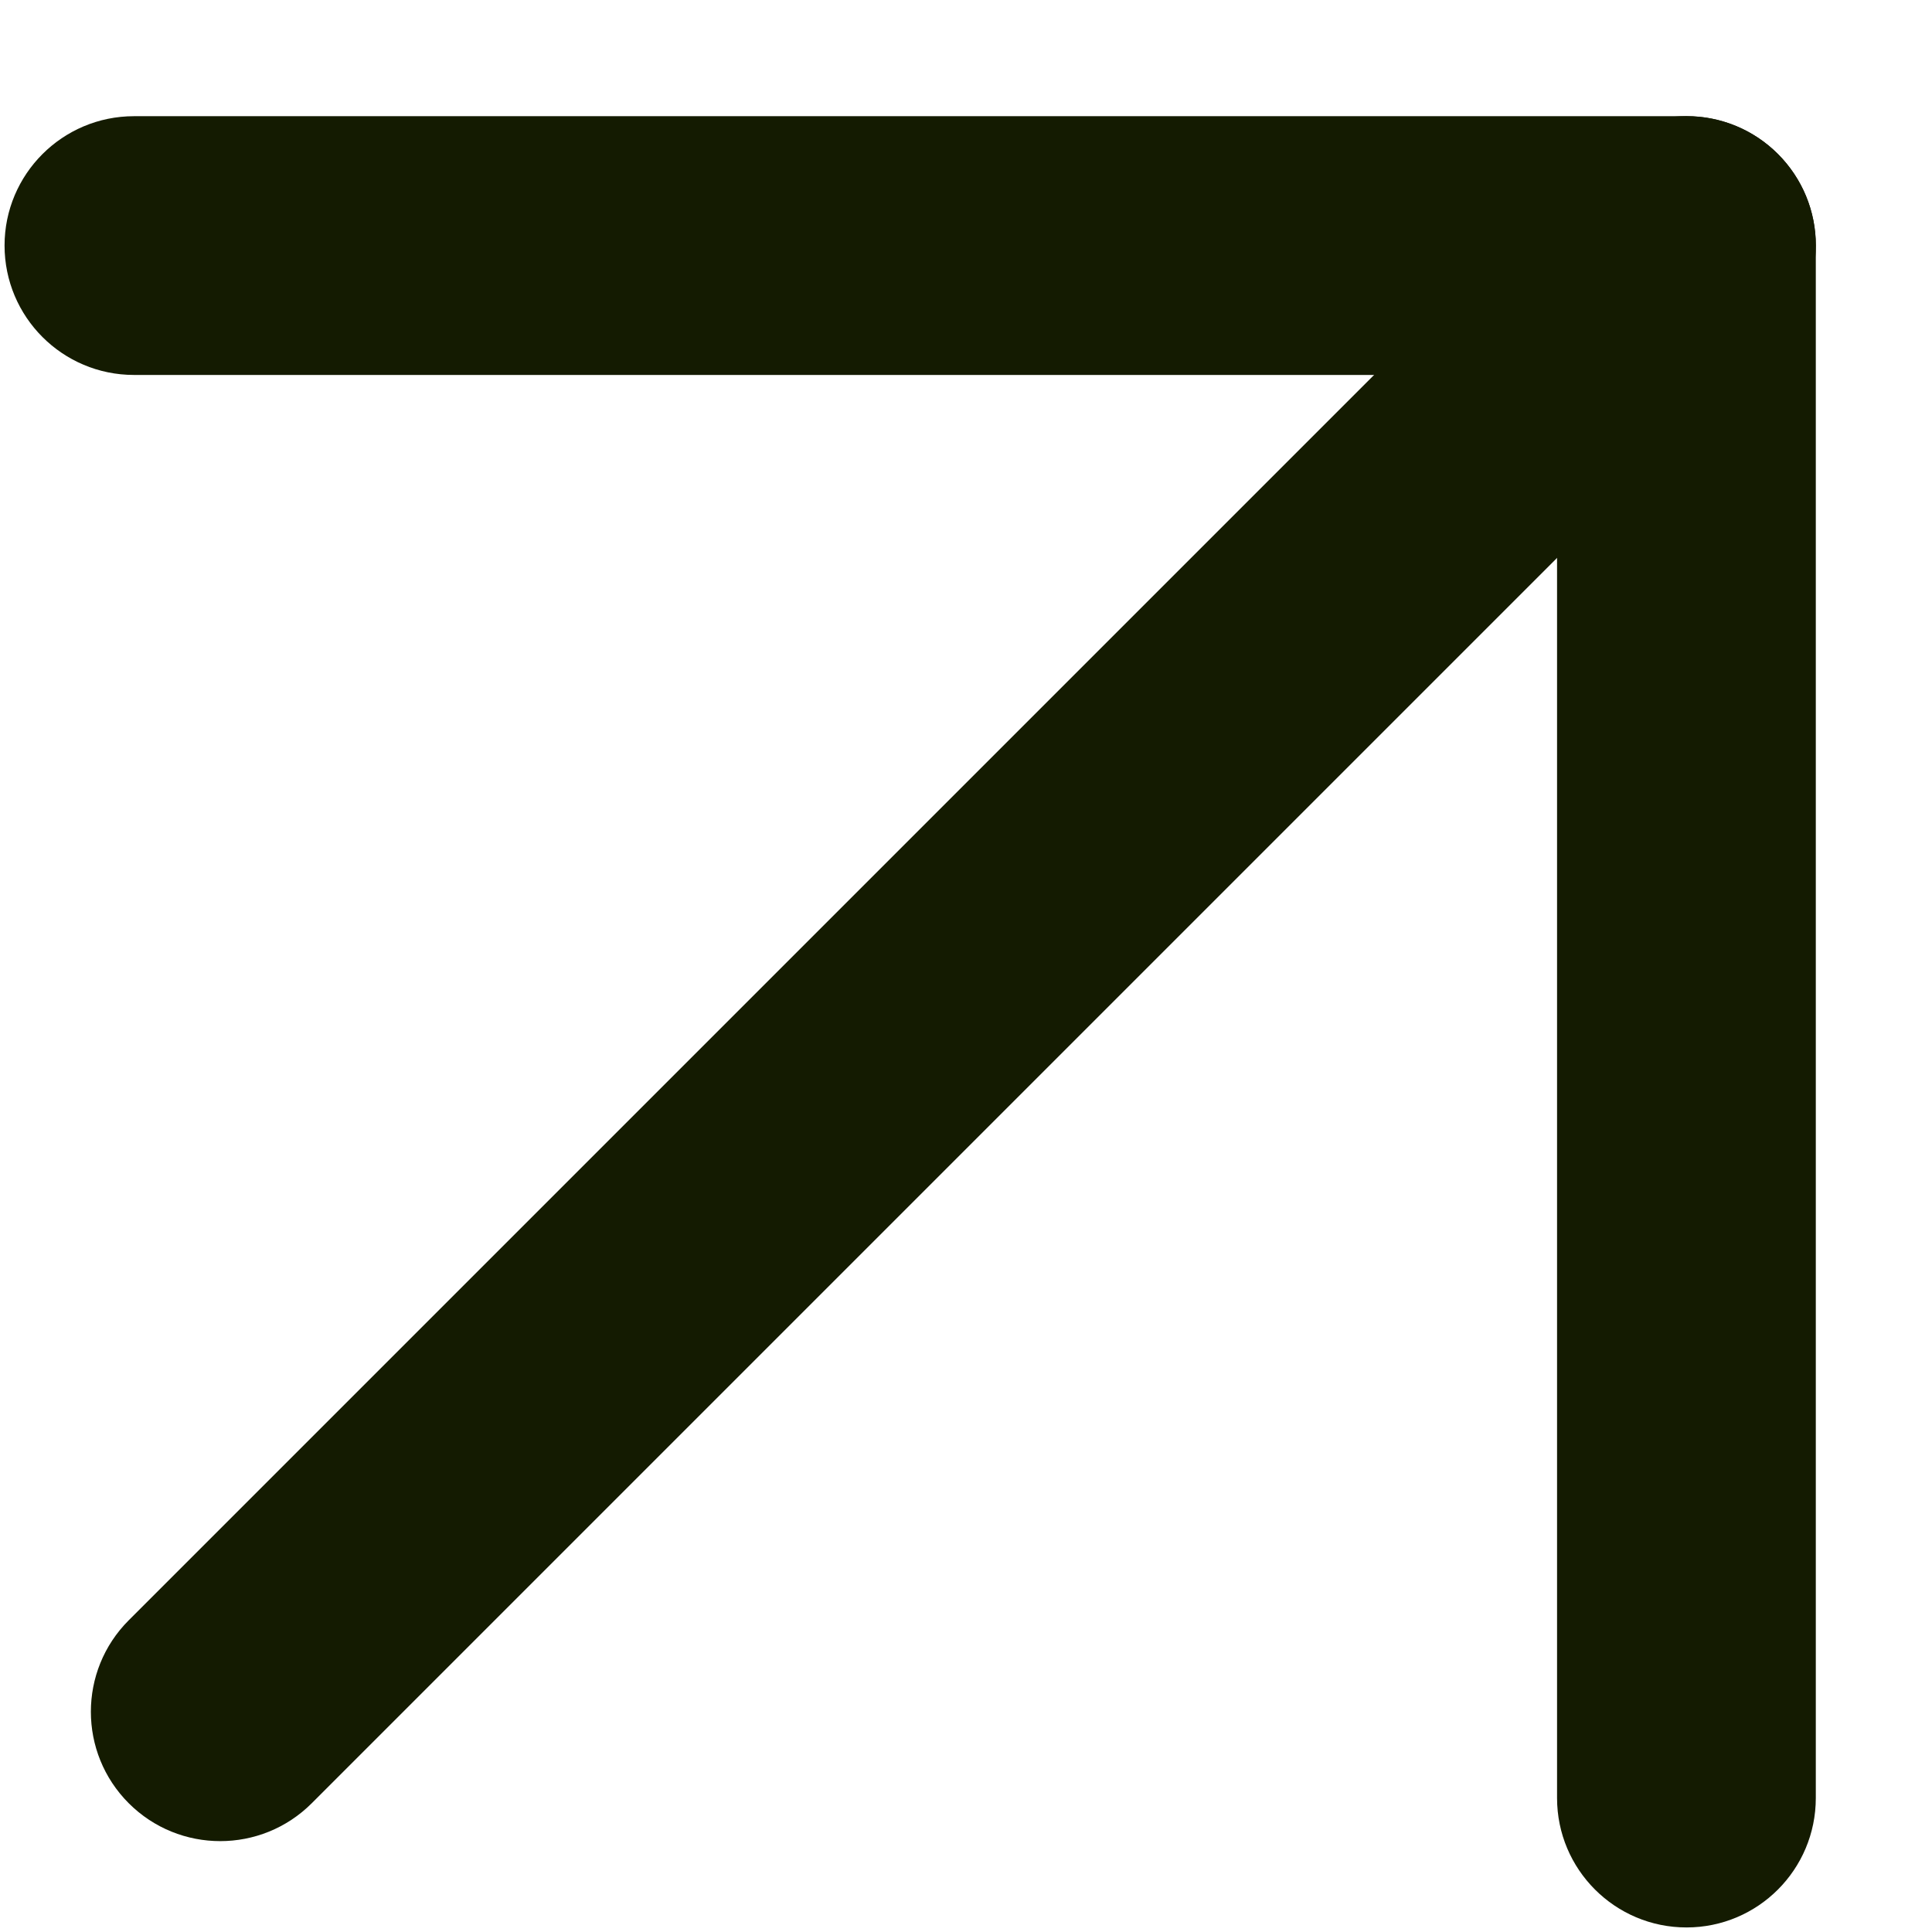
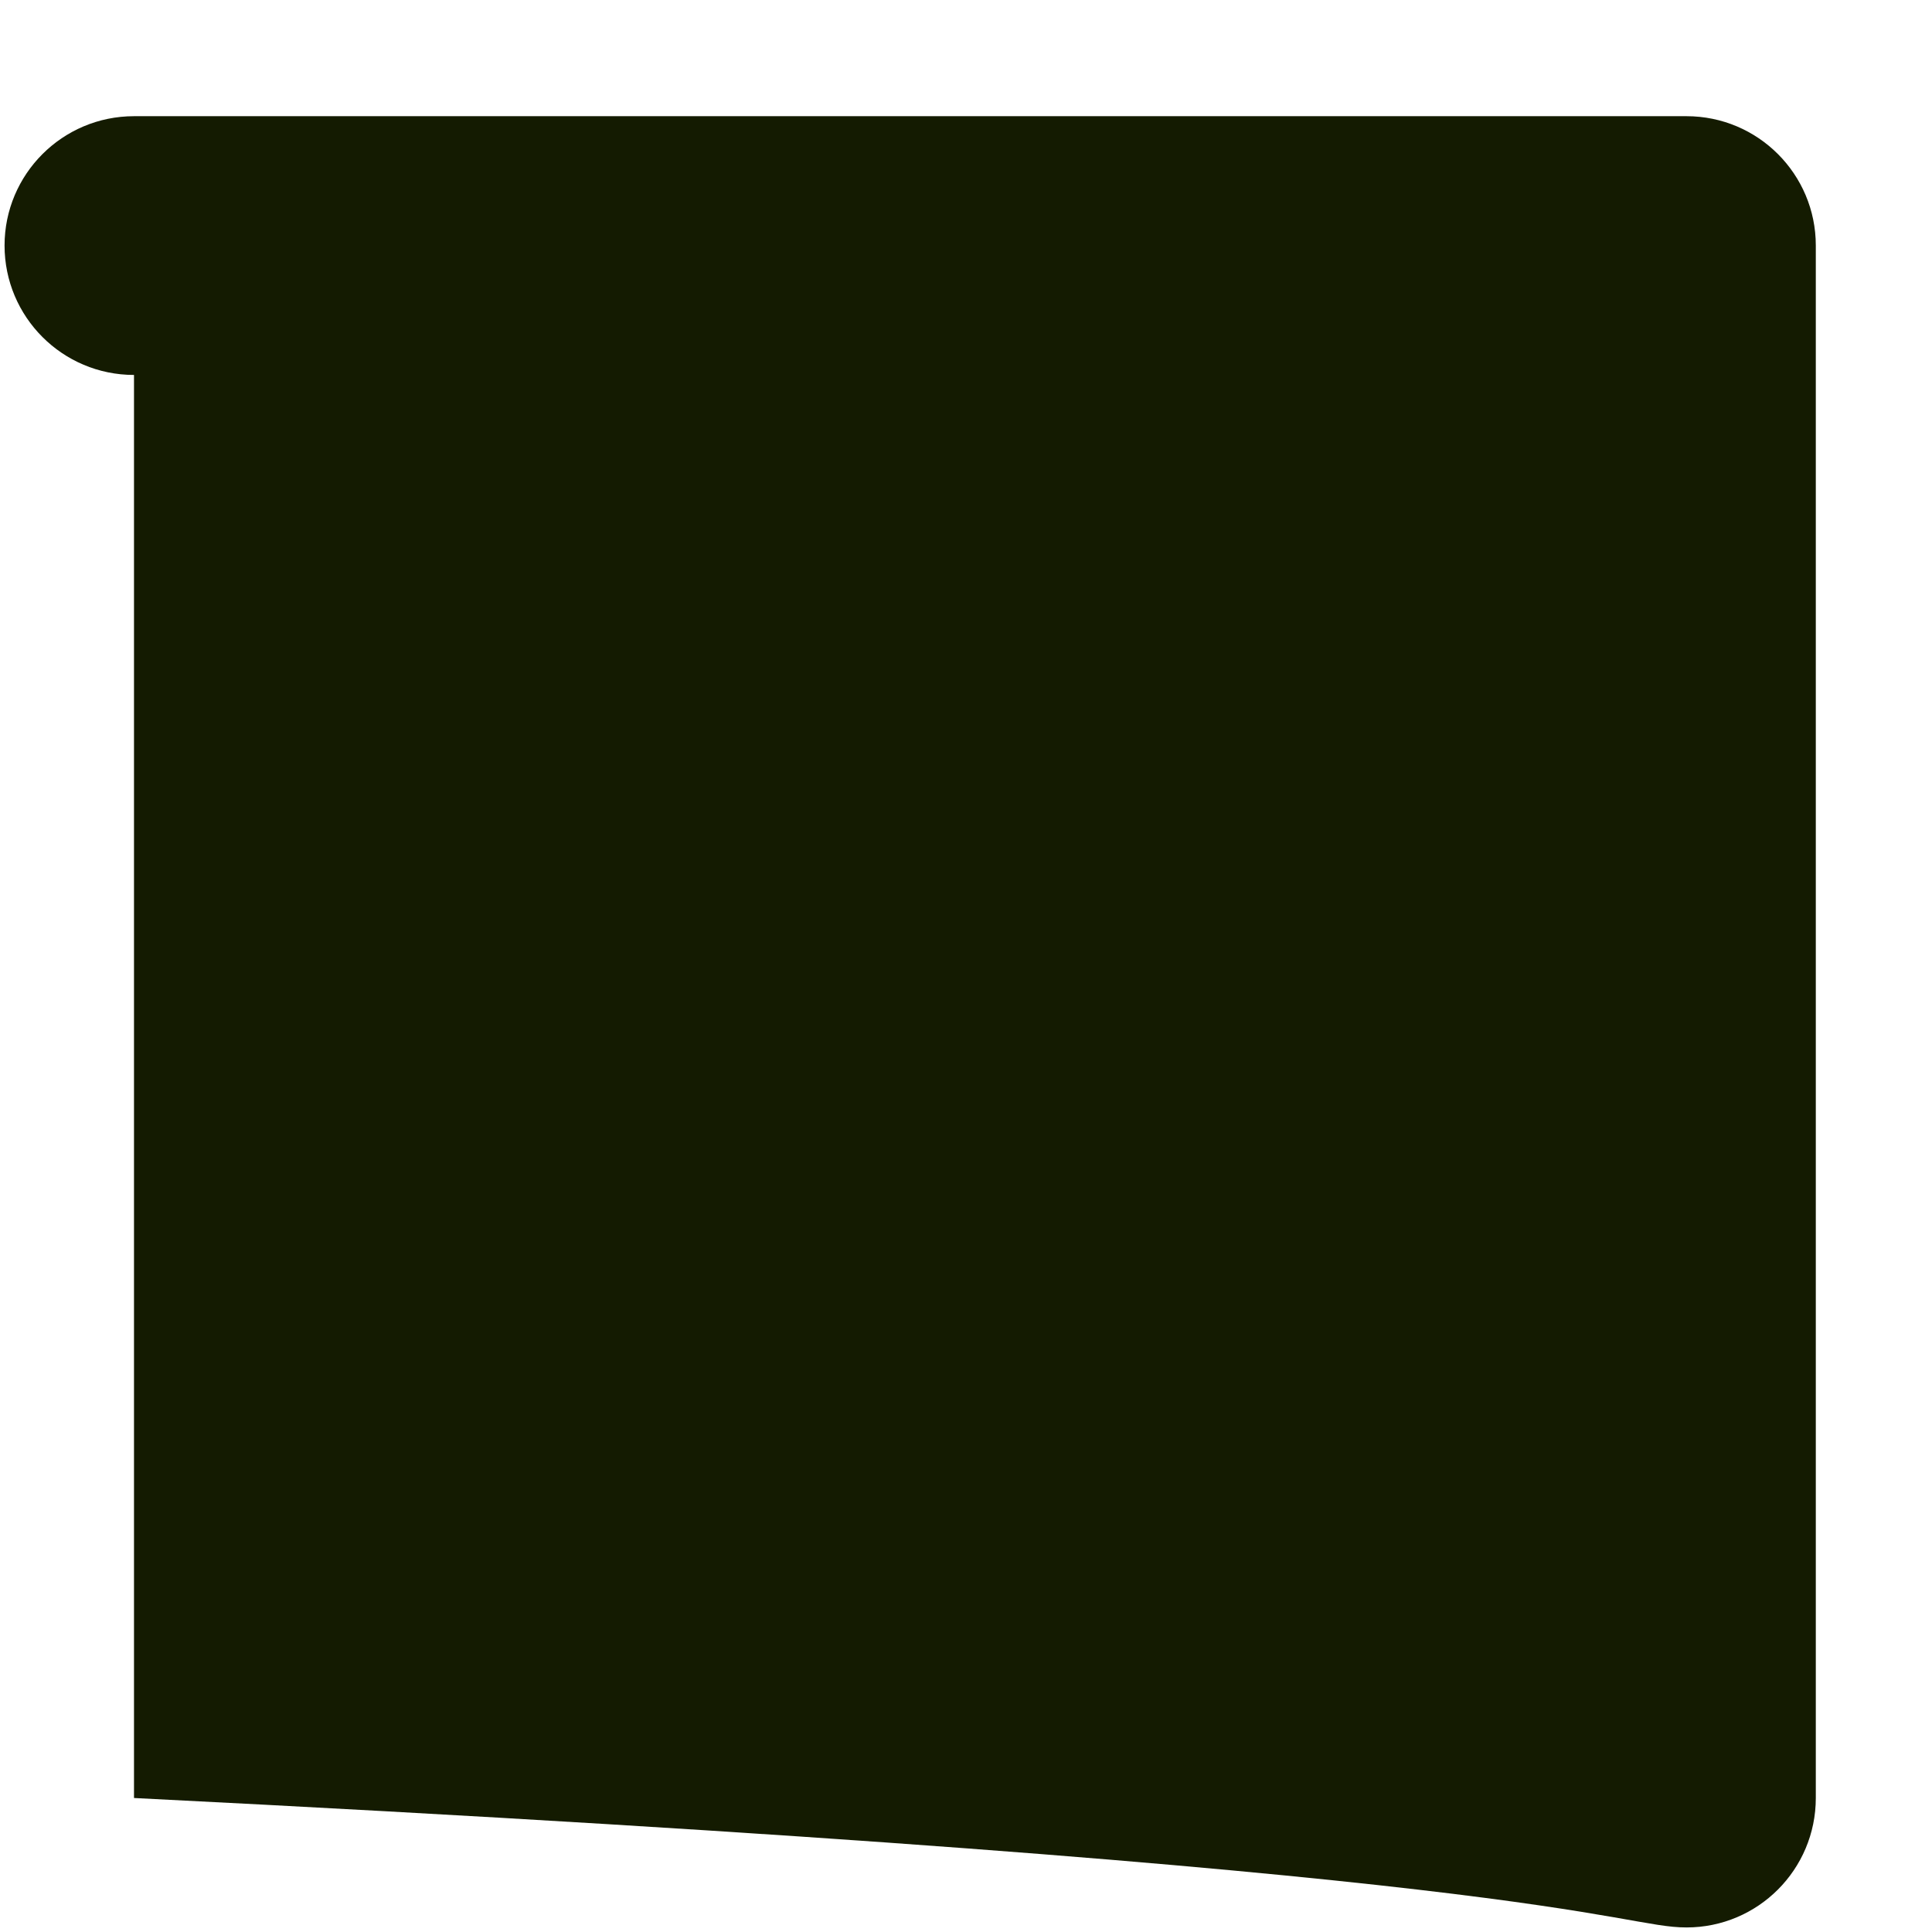
<svg xmlns="http://www.w3.org/2000/svg" width="14" height="14" viewBox="0 0 14 14" fill="none">
-   <path d="M0.933 13.067C1.299 13.433 1.893 13.433 2.259 13.067L12.884 2.442C13.25 2.076 13.25 1.483 12.884 1.116C12.518 0.75 11.924 0.75 11.558 1.116L0.933 11.741C0.567 12.107 0.567 12.701 0.933 13.067Z" fill="#141B01" />
-   <path d="M12.221 13.967C12.739 13.967 13.158 13.547 13.158 13.029V1.779C13.158 1.262 12.739 0.842 12.221 0.842H0.971C0.453 0.842 0.033 1.262 0.033 1.779C0.033 2.297 0.453 2.717 0.971 2.717H11.283V13.029C11.283 13.547 11.703 13.967 12.221 13.967Z" fill="#141B01" />
+   <path d="M12.221 13.967C12.739 13.967 13.158 13.547 13.158 13.029V1.779C13.158 1.262 12.739 0.842 12.221 0.842H0.971C0.453 0.842 0.033 1.262 0.033 1.779C0.033 2.297 0.453 2.717 0.971 2.717V13.029C11.283 13.547 11.703 13.967 12.221 13.967Z" fill="#141B01" />
</svg>